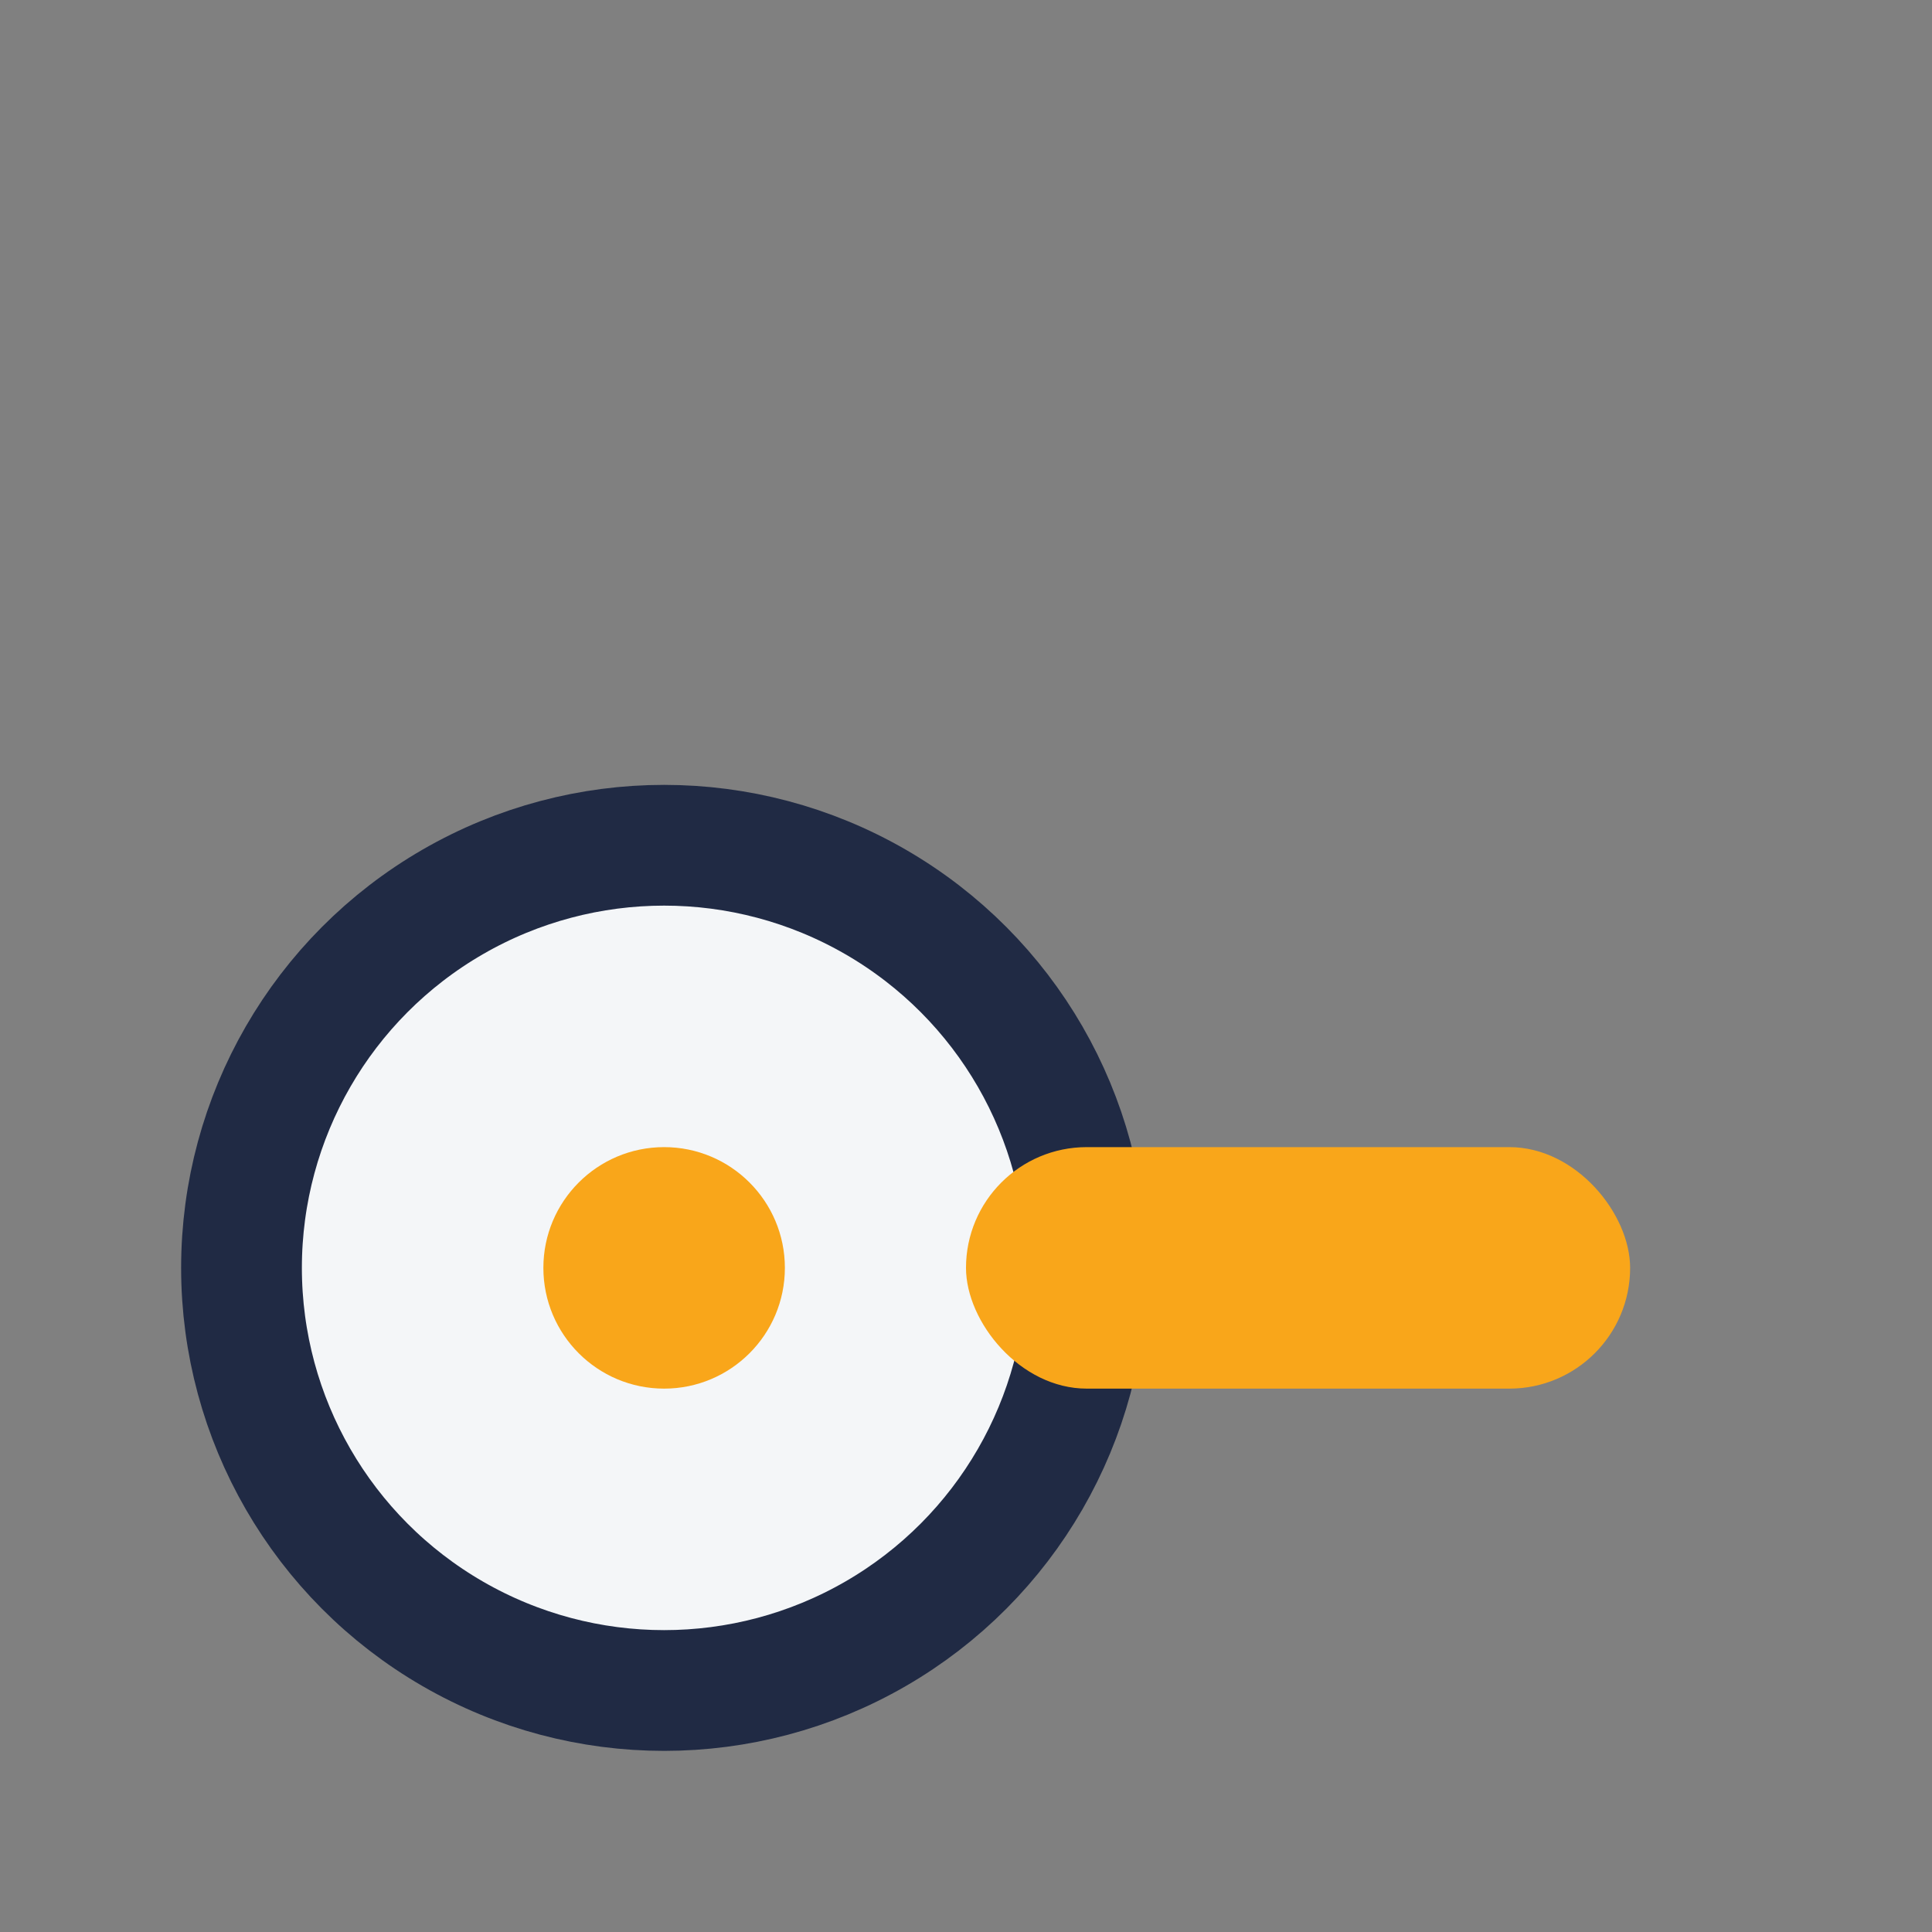
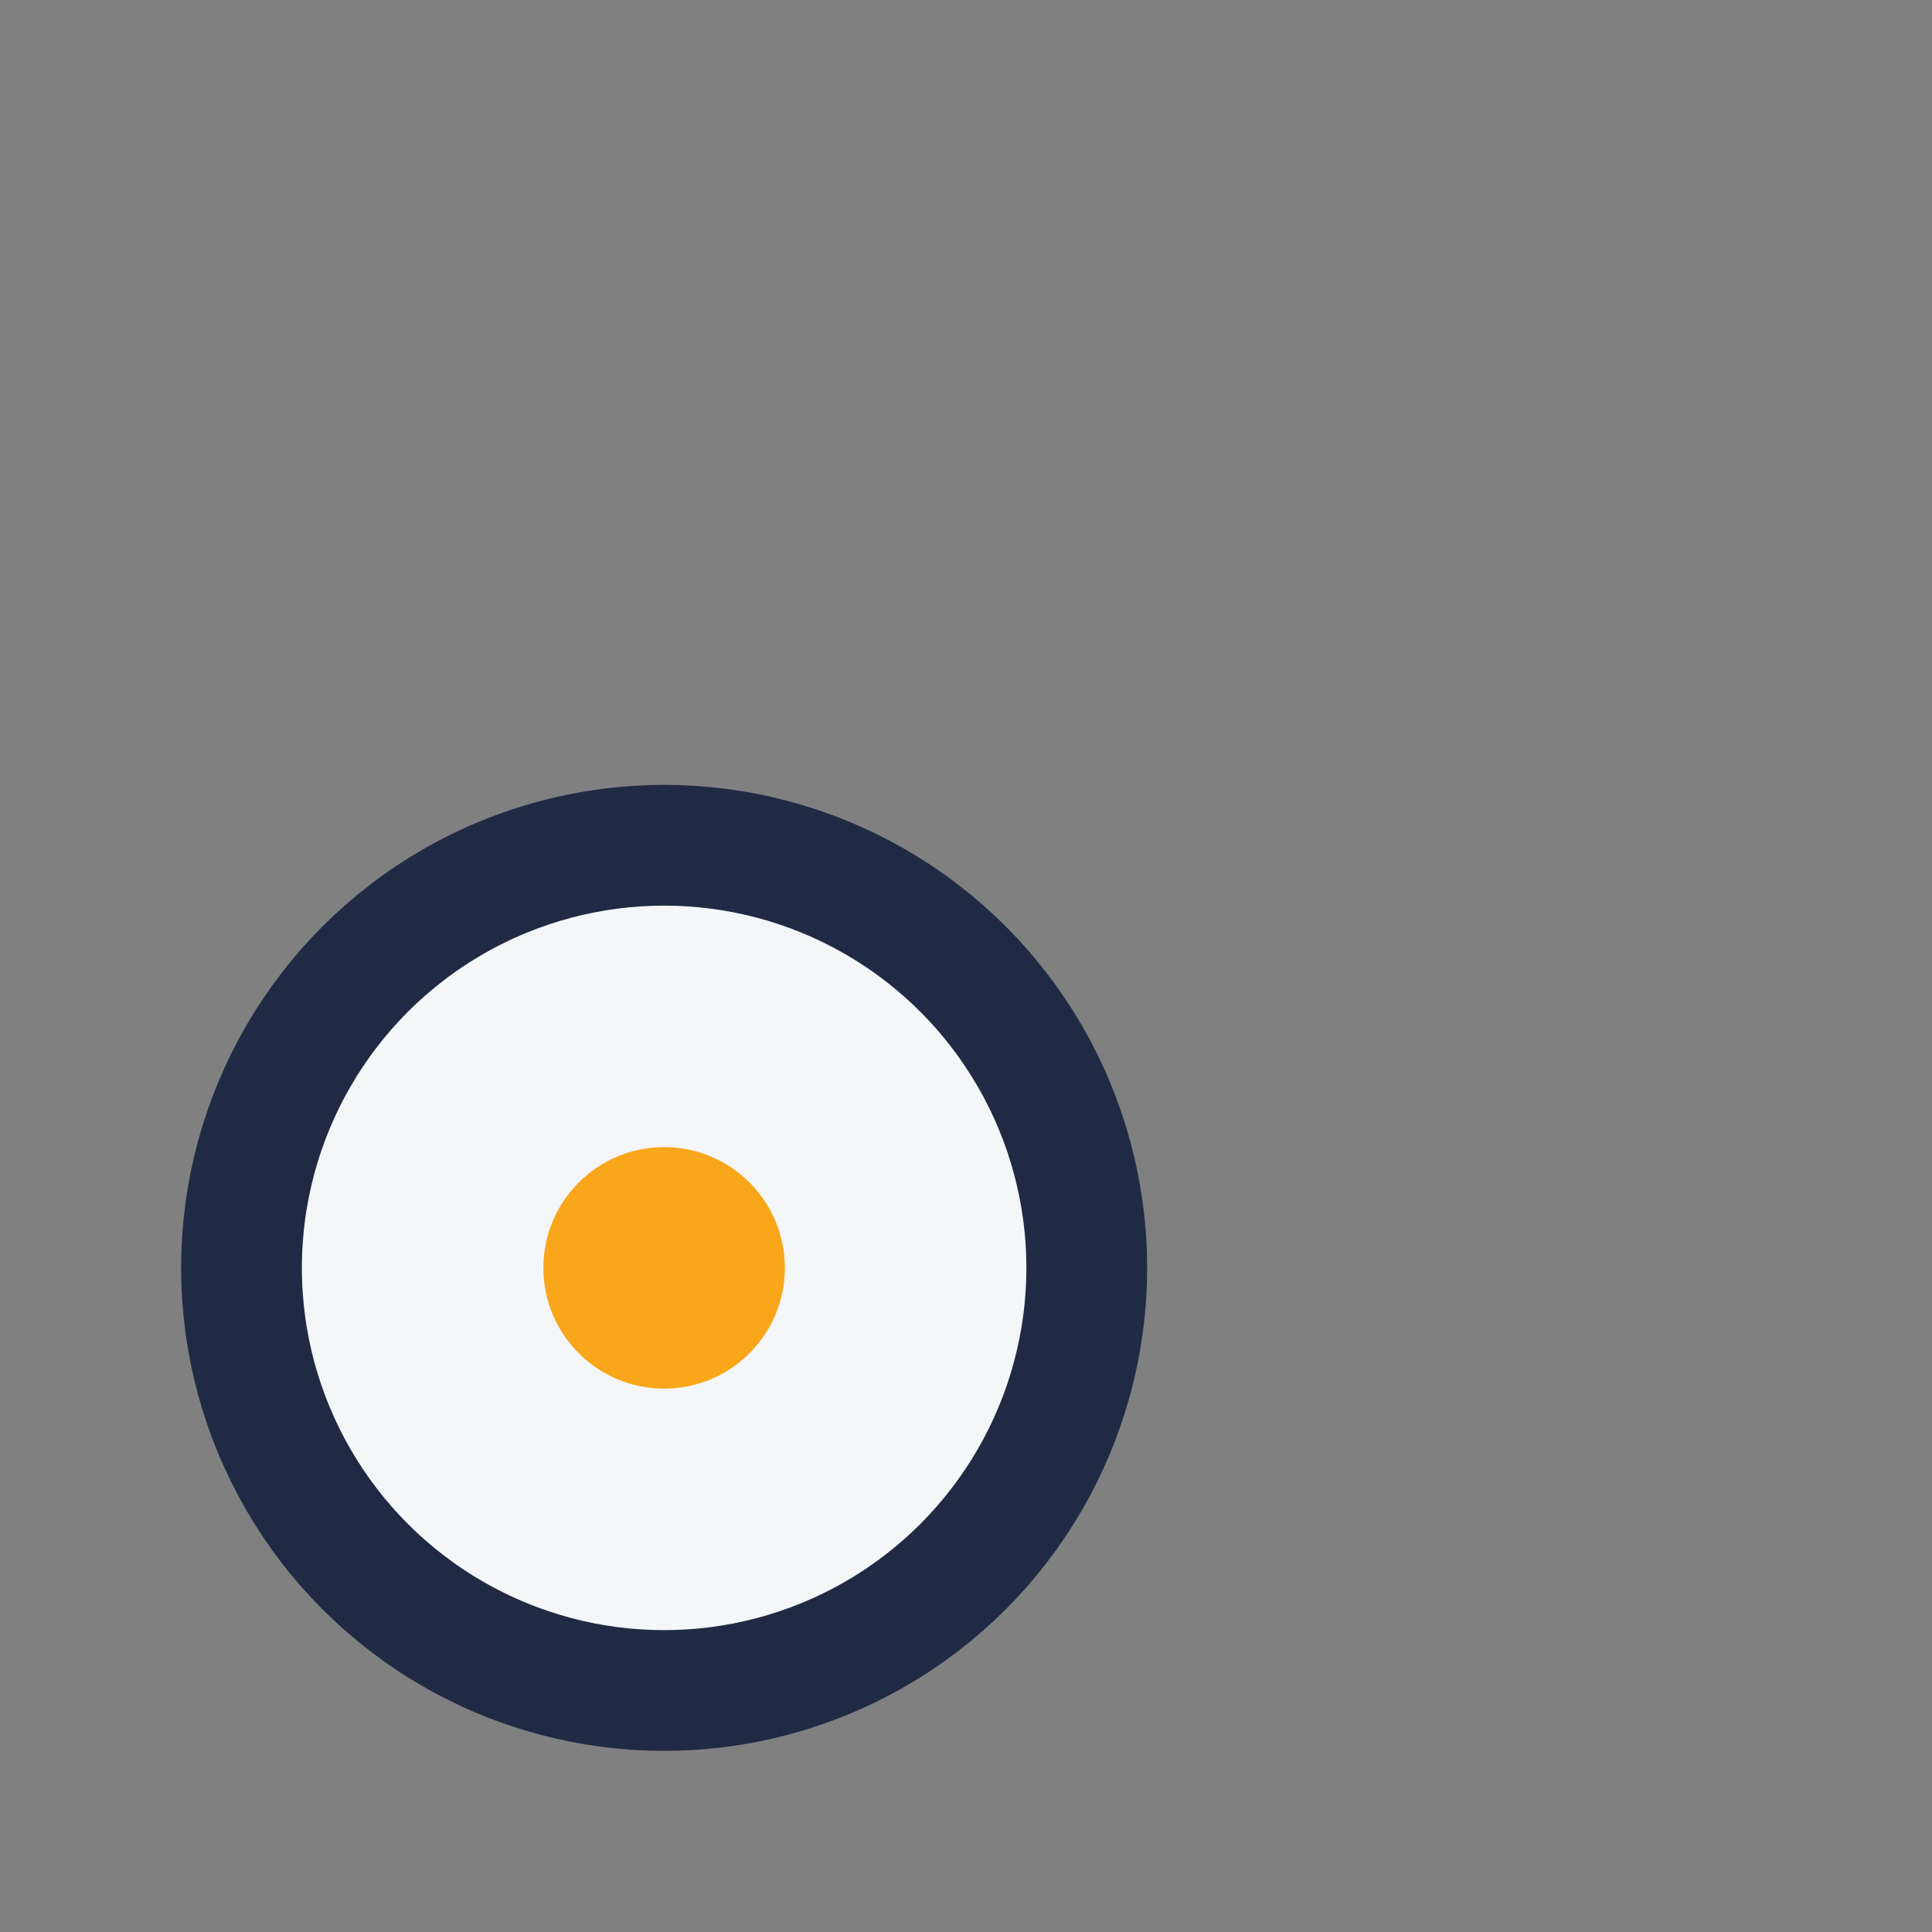
<svg xmlns="http://www.w3.org/2000/svg" width="32" height="32" viewBox="0 0 32 32">
  <rect x="0" y="0" width="32" height="32" fill="#808080" stroke="none" />
  <circle cx="11" cy="21" r="7" fill="#F4F6F8" stroke="#202A44" stroke-width="2" />
-   <rect x="16" y="19" width="11" height="4" rx="2" fill="#F9A61A" />
  <circle cx="11" cy="21" r="2" fill="#F9A61A" />
</svg>